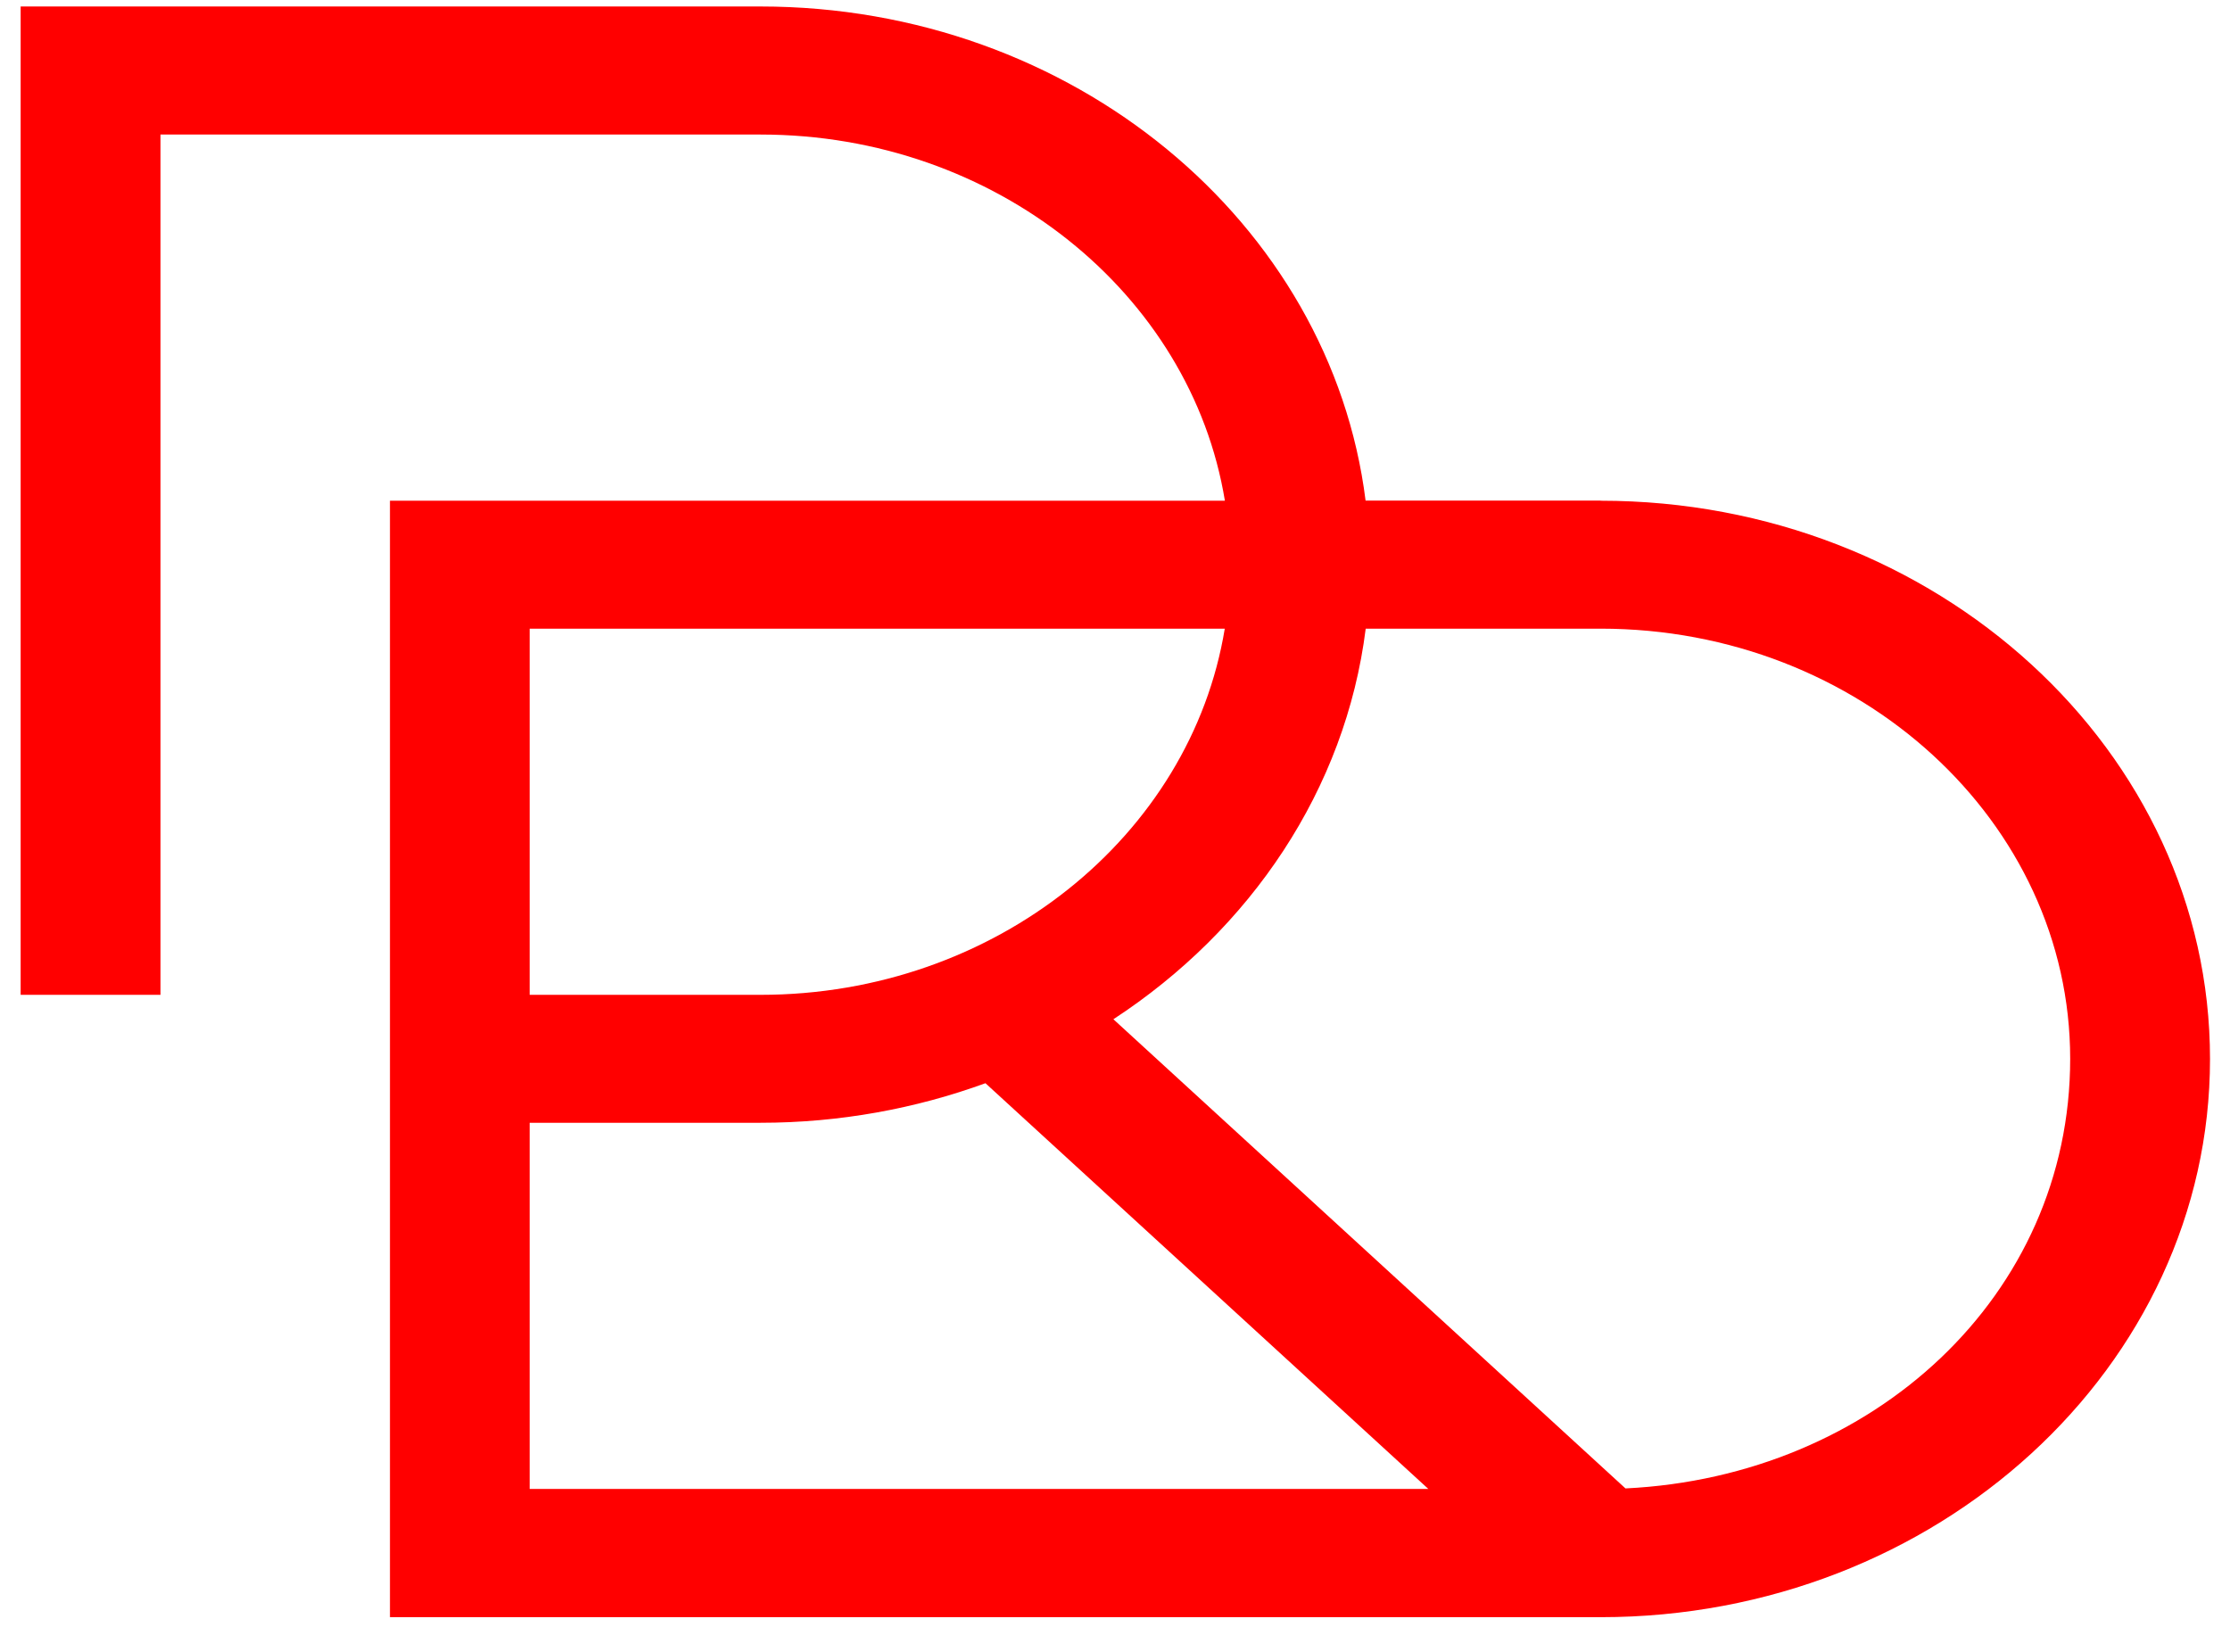
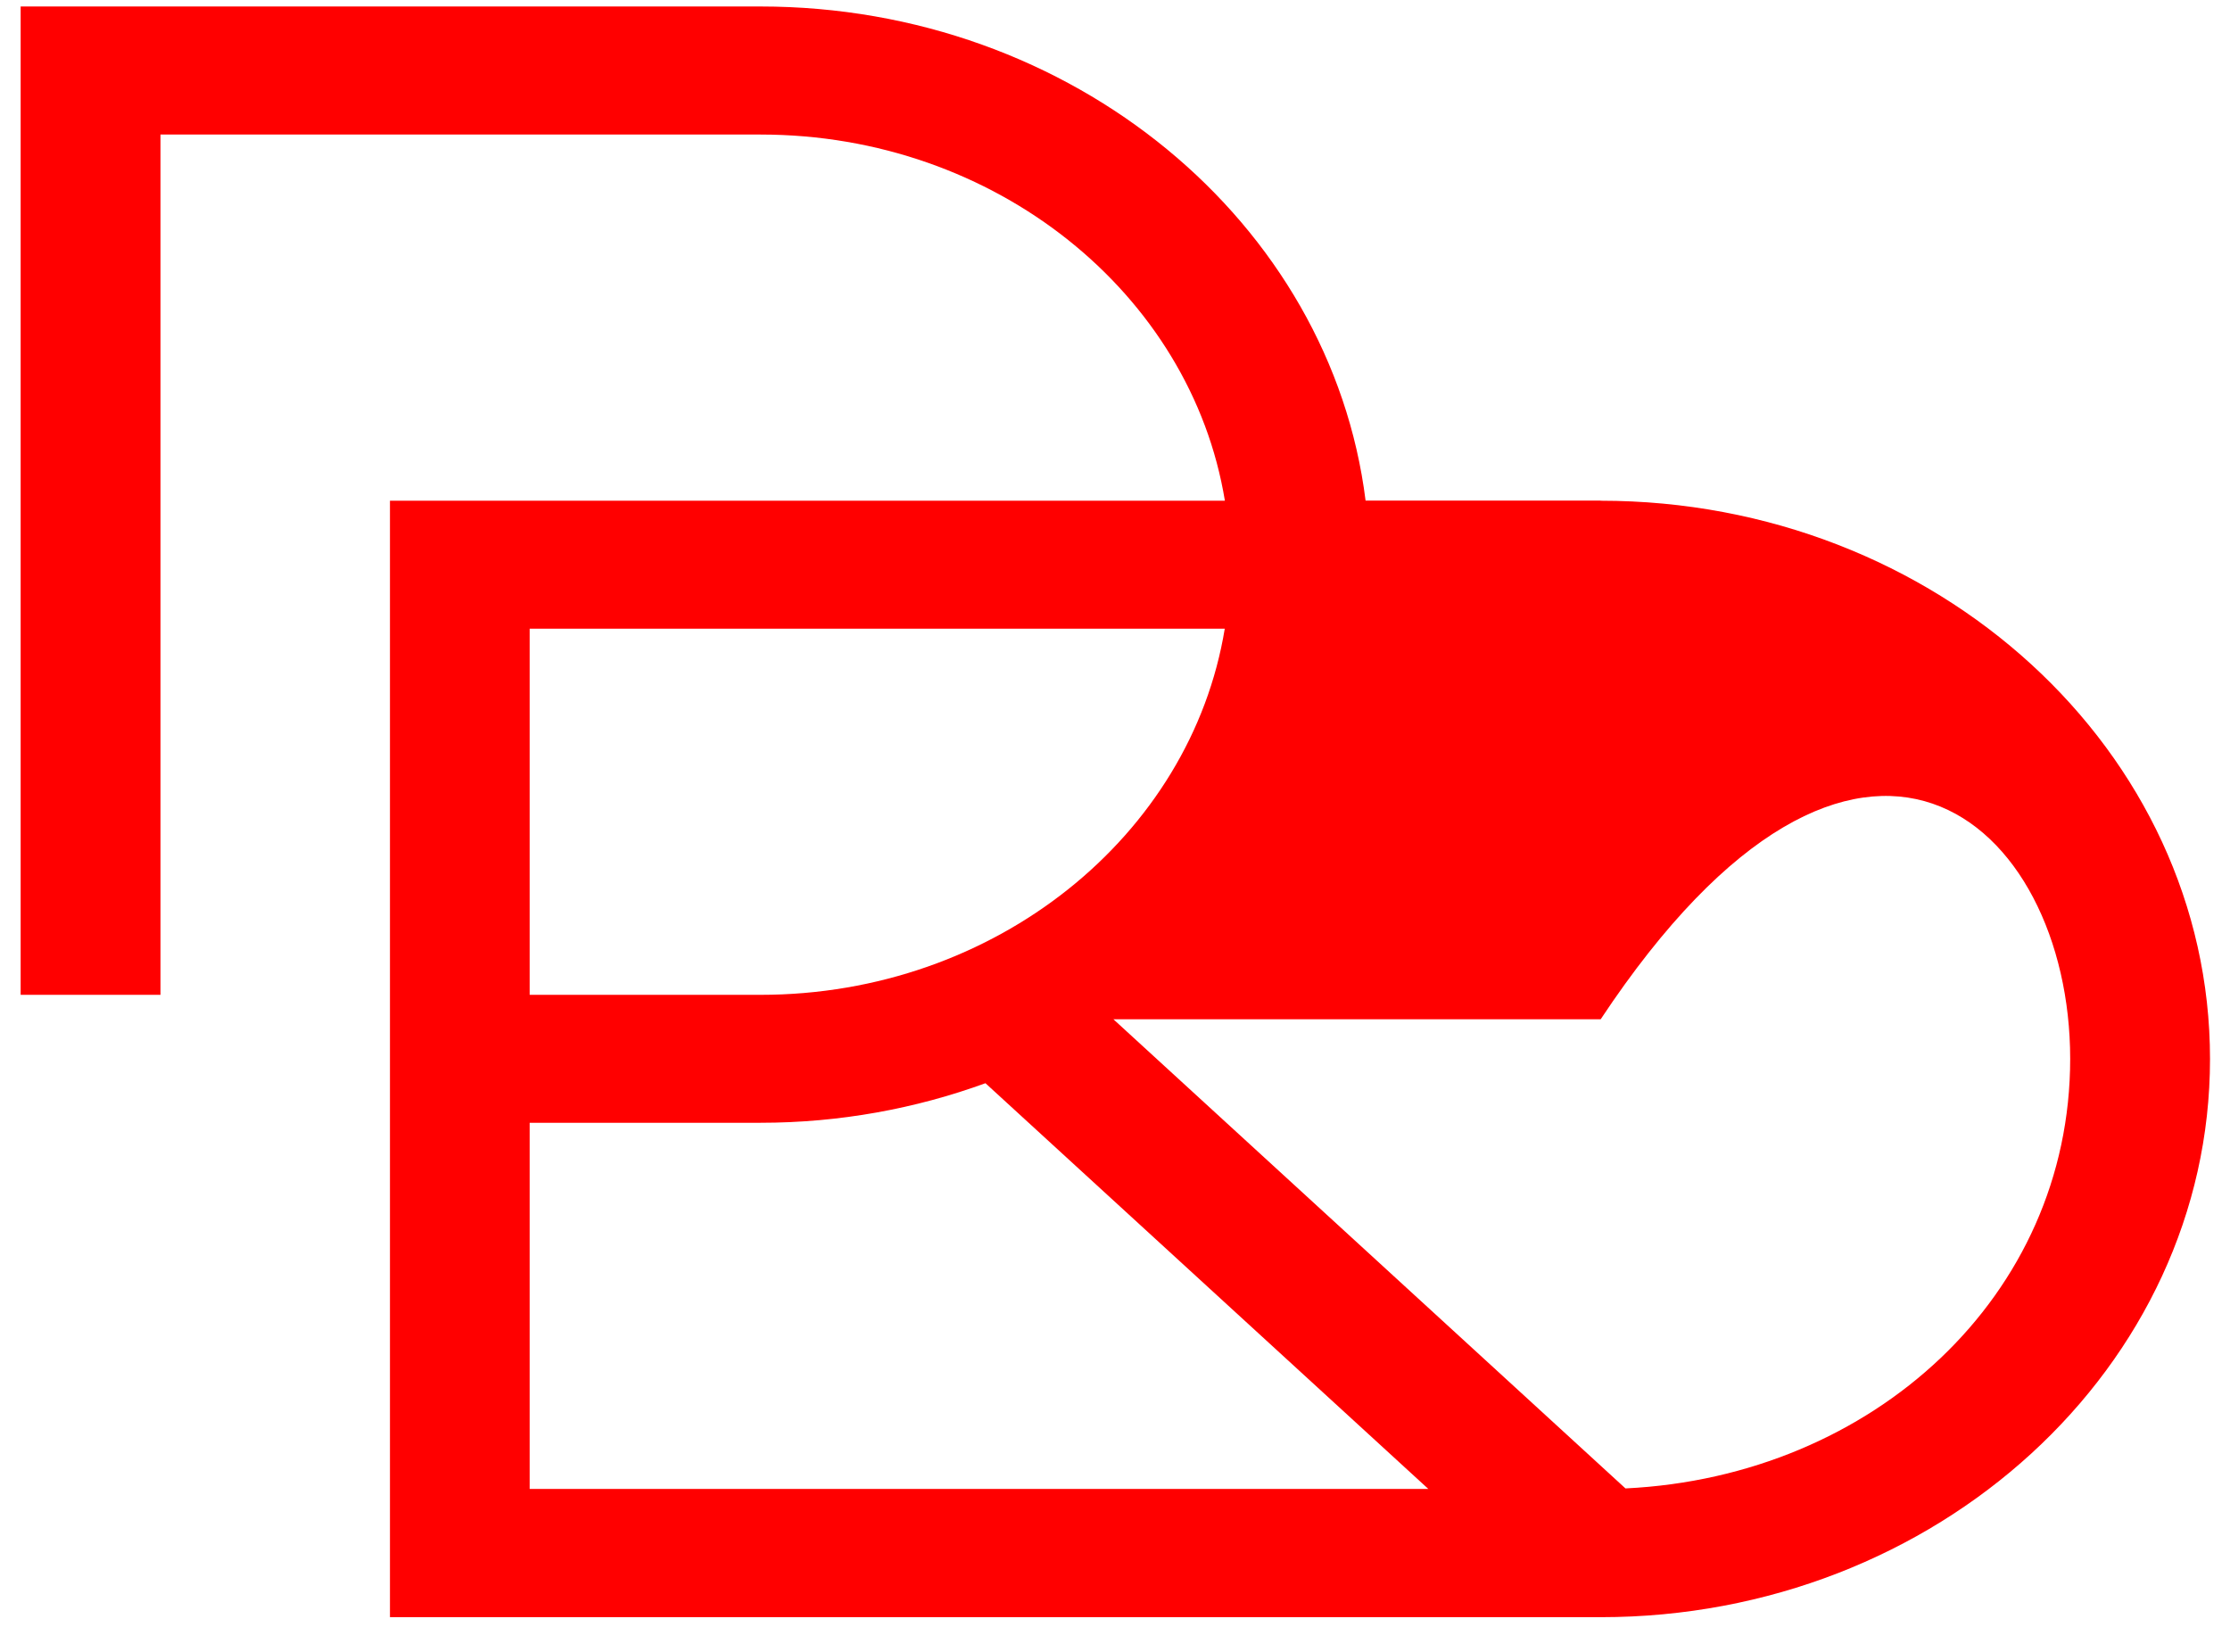
<svg xmlns="http://www.w3.org/2000/svg" width="54" height="40" viewBox="0 0 54 40" fill="none">
-   <path d="M38.757 12.122H33.068C32.226 5.397 25.98 0.157 18.414 0.157H0.5V24.09H3.886V3.258H18.418C24.111 3.258 28.84 7.113 29.661 12.125H9.443V39.16H38.761C46.897 39.16 53.516 33.097 53.516 25.643C53.516 18.188 46.897 12.125 38.761 12.125L38.757 12.122ZM12.826 15.223H29.658C28.837 20.235 24.107 24.09 18.414 24.09H12.826V15.223ZM12.826 36.055V27.188H18.414C20.338 27.188 22.177 26.844 23.863 26.23L34.588 36.055H12.826ZM39.361 36.042L26.961 24.681C30.282 22.511 32.583 19.116 33.071 15.223H38.761C45.031 15.223 50.13 19.897 50.13 25.639C50.13 31.381 45.353 35.752 39.365 36.042H39.361Z" fill="#FF0000" />
+   <path d="M38.757 12.122H33.068C32.226 5.397 25.98 0.157 18.414 0.157H0.5V24.09H3.886V3.258H18.418C24.111 3.258 28.84 7.113 29.661 12.125H9.443V39.16H38.761C46.897 39.16 53.516 33.097 53.516 25.643C53.516 18.188 46.897 12.125 38.761 12.125L38.757 12.122ZM12.826 15.223H29.658C28.837 20.235 24.107 24.09 18.414 24.09H12.826V15.223ZM12.826 36.055V27.188H18.414C20.338 27.188 22.177 26.844 23.863 26.23L34.588 36.055H12.826ZM39.361 36.042L26.961 24.681H38.761C45.031 15.223 50.13 19.897 50.13 25.639C50.13 31.381 45.353 35.752 39.365 36.042H39.361Z" fill="#FF0000" />
</svg>